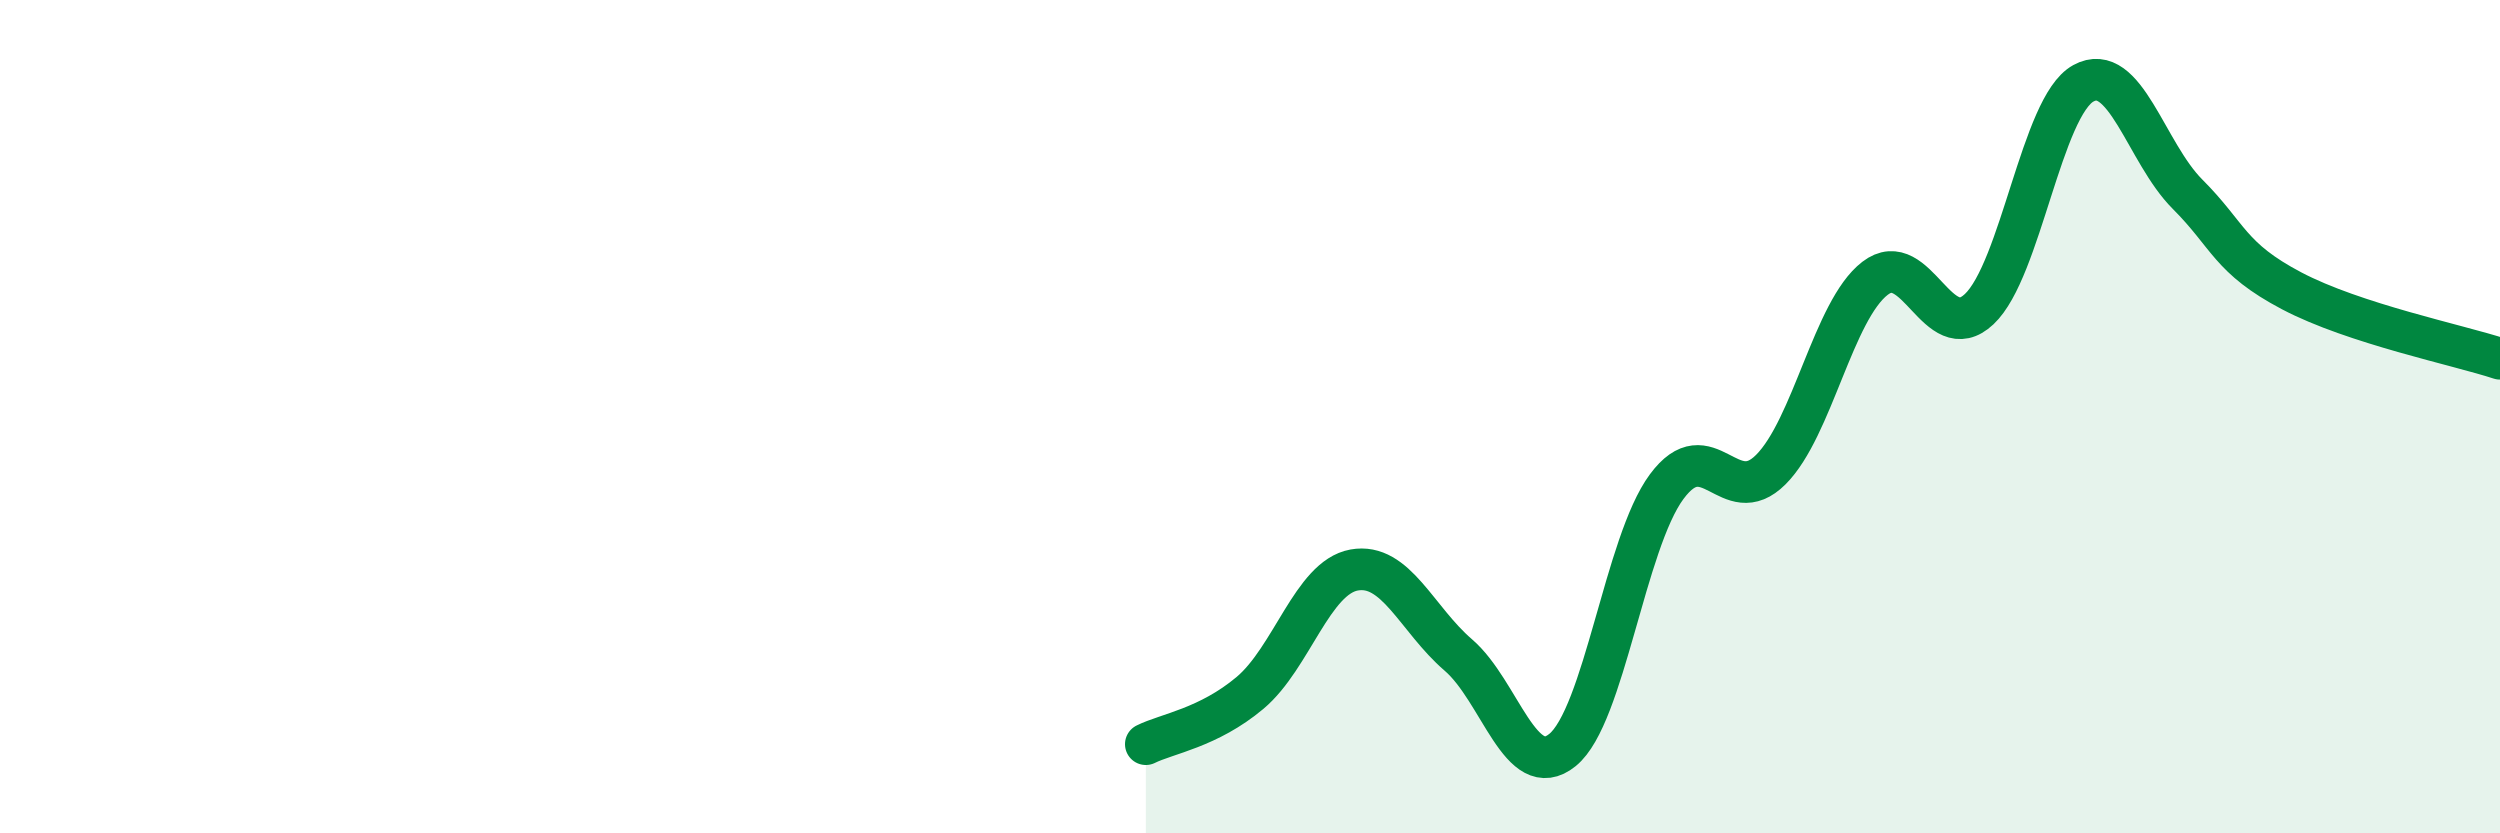
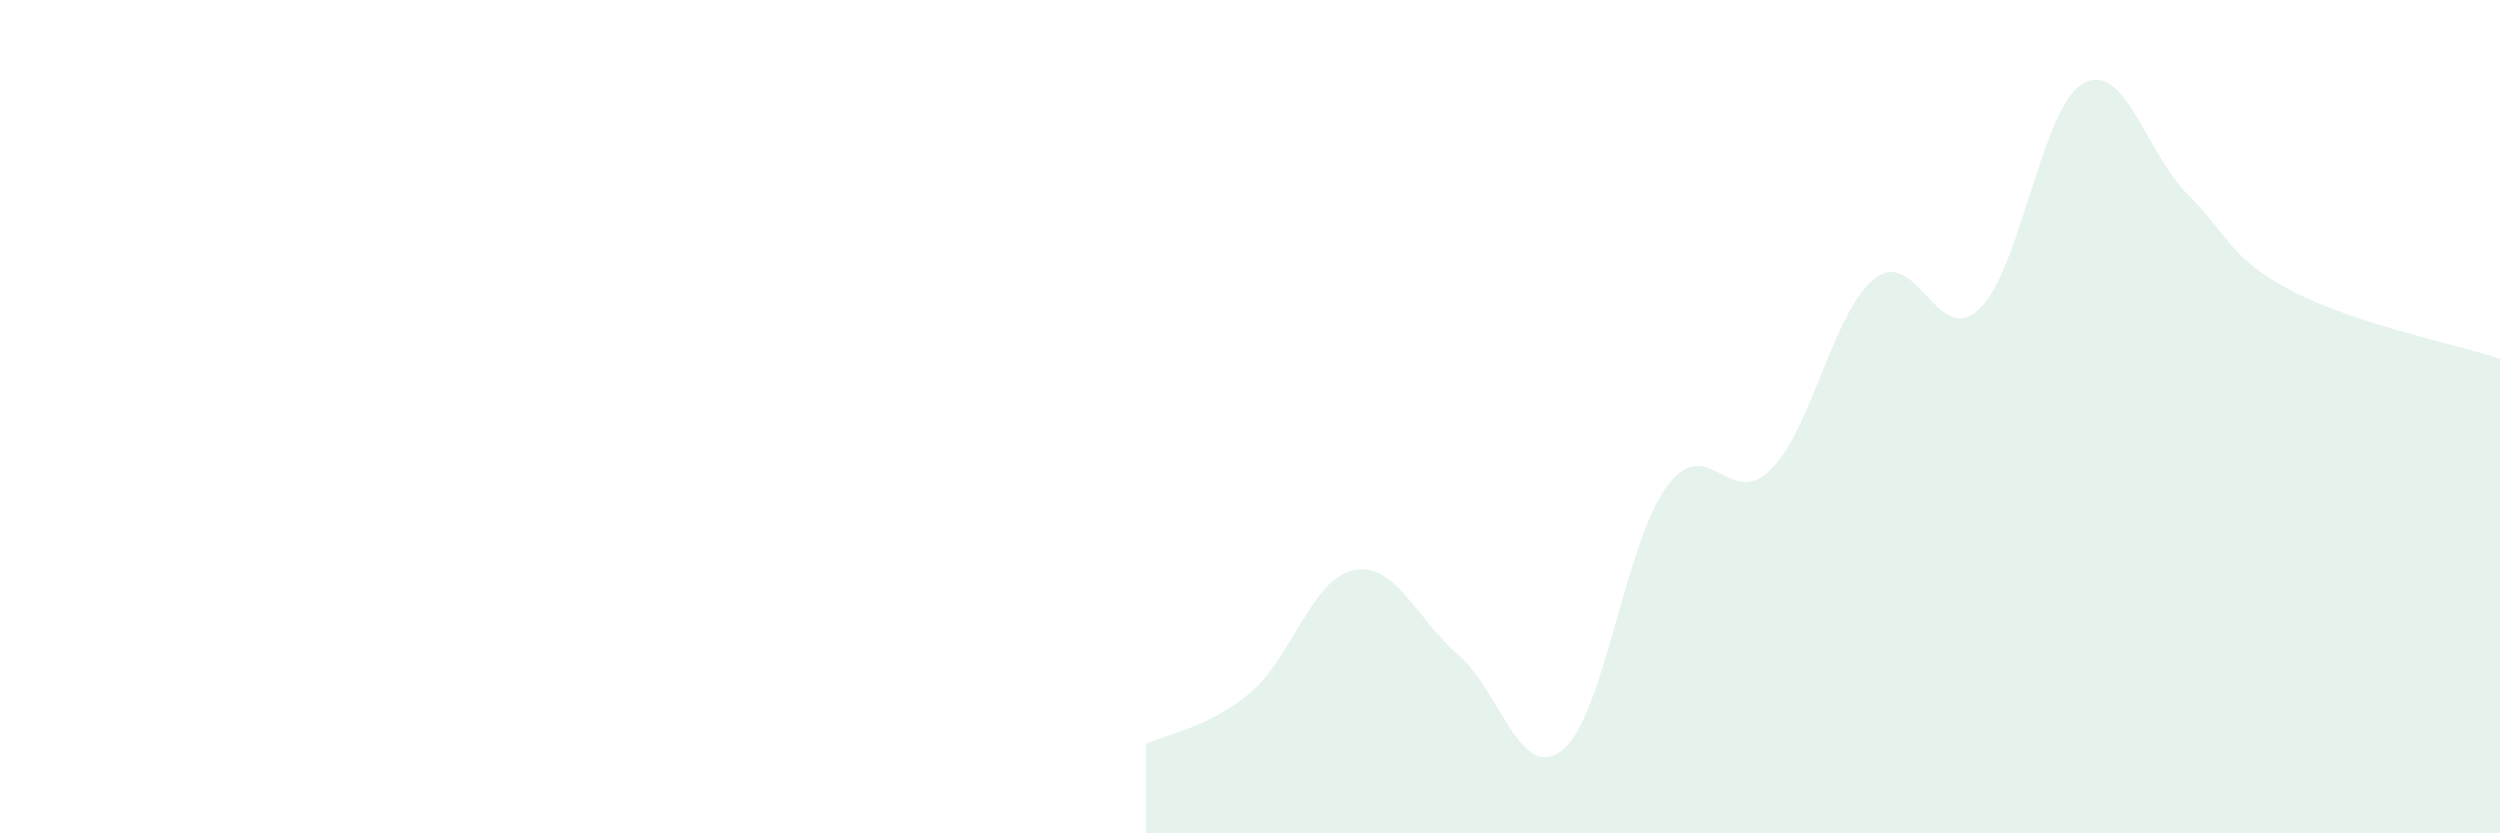
<svg xmlns="http://www.w3.org/2000/svg" width="60" height="20" viewBox="0 0 60 20">
-   <path d="M 27.5,17.86 C 28,17.61 29,17.47 30,16.63 C 31,15.79 31.5,13.86 32.5,13.68 C 33.5,13.5 34,14.86 35,15.72 C 36,16.58 36.5,18.81 37.5,18 C 38.5,17.19 39,13.03 40,11.68 C 41,10.33 41.5,12.27 42.5,11.27 C 43.5,10.27 44,7.45 45,6.68 C 46,5.91 46.5,8.36 47.5,7.42 C 48.5,6.48 49,2.55 50,2 C 51,1.45 51.5,3.66 52.5,4.66 C 53.5,5.66 53.5,6.19 55,6.98 C 56.5,7.77 59,8.28 60,8.61L60 20L27.5 20Z" fill="#008740" opacity="0.1" stroke-linecap="round" stroke-linejoin="round" />
-   <path d="M 27.5,17.86 C 28,17.61 29,17.47 30,16.63 C 31,15.79 31.5,13.86 32.5,13.68 C 33.5,13.5 34,14.86 35,15.72 C 36,16.58 36.5,18.81 37.5,18 C 38.5,17.19 39,13.03 40,11.68 C 41,10.33 41.5,12.27 42.5,11.27 C 43.5,10.27 44,7.45 45,6.68 C 46,5.91 46.5,8.36 47.5,7.42 C 48.5,6.48 49,2.55 50,2 C 51,1.45 51.5,3.66 52.5,4.66 C 53.5,5.66 53.5,6.19 55,6.98 C 56.5,7.77 59,8.28 60,8.61" stroke="#008740" stroke-width="1" fill="none" stroke-linecap="round" stroke-linejoin="round" />
+   <path d="M 27.5,17.86 C 28,17.61 29,17.47 30,16.63 C 31,15.79 31.5,13.86 32.5,13.68 C 33.5,13.5 34,14.86 35,15.72 C 36,16.58 36.5,18.81 37.5,18 C 38.5,17.19 39,13.03 40,11.68 C 41,10.33 41.5,12.27 42.5,11.27 C 43.5,10.27 44,7.45 45,6.68 C 46,5.91 46.5,8.36 47.5,7.42 C 48.5,6.48 49,2.55 50,2 C 51,1.45 51.5,3.66 52.5,4.66 C 53.5,5.66 53.5,6.19 55,6.98 C 56.5,7.77 59,8.28 60,8.61L60 20L27.5 20" fill="#008740" opacity="0.1" stroke-linecap="round" stroke-linejoin="round" />
</svg>